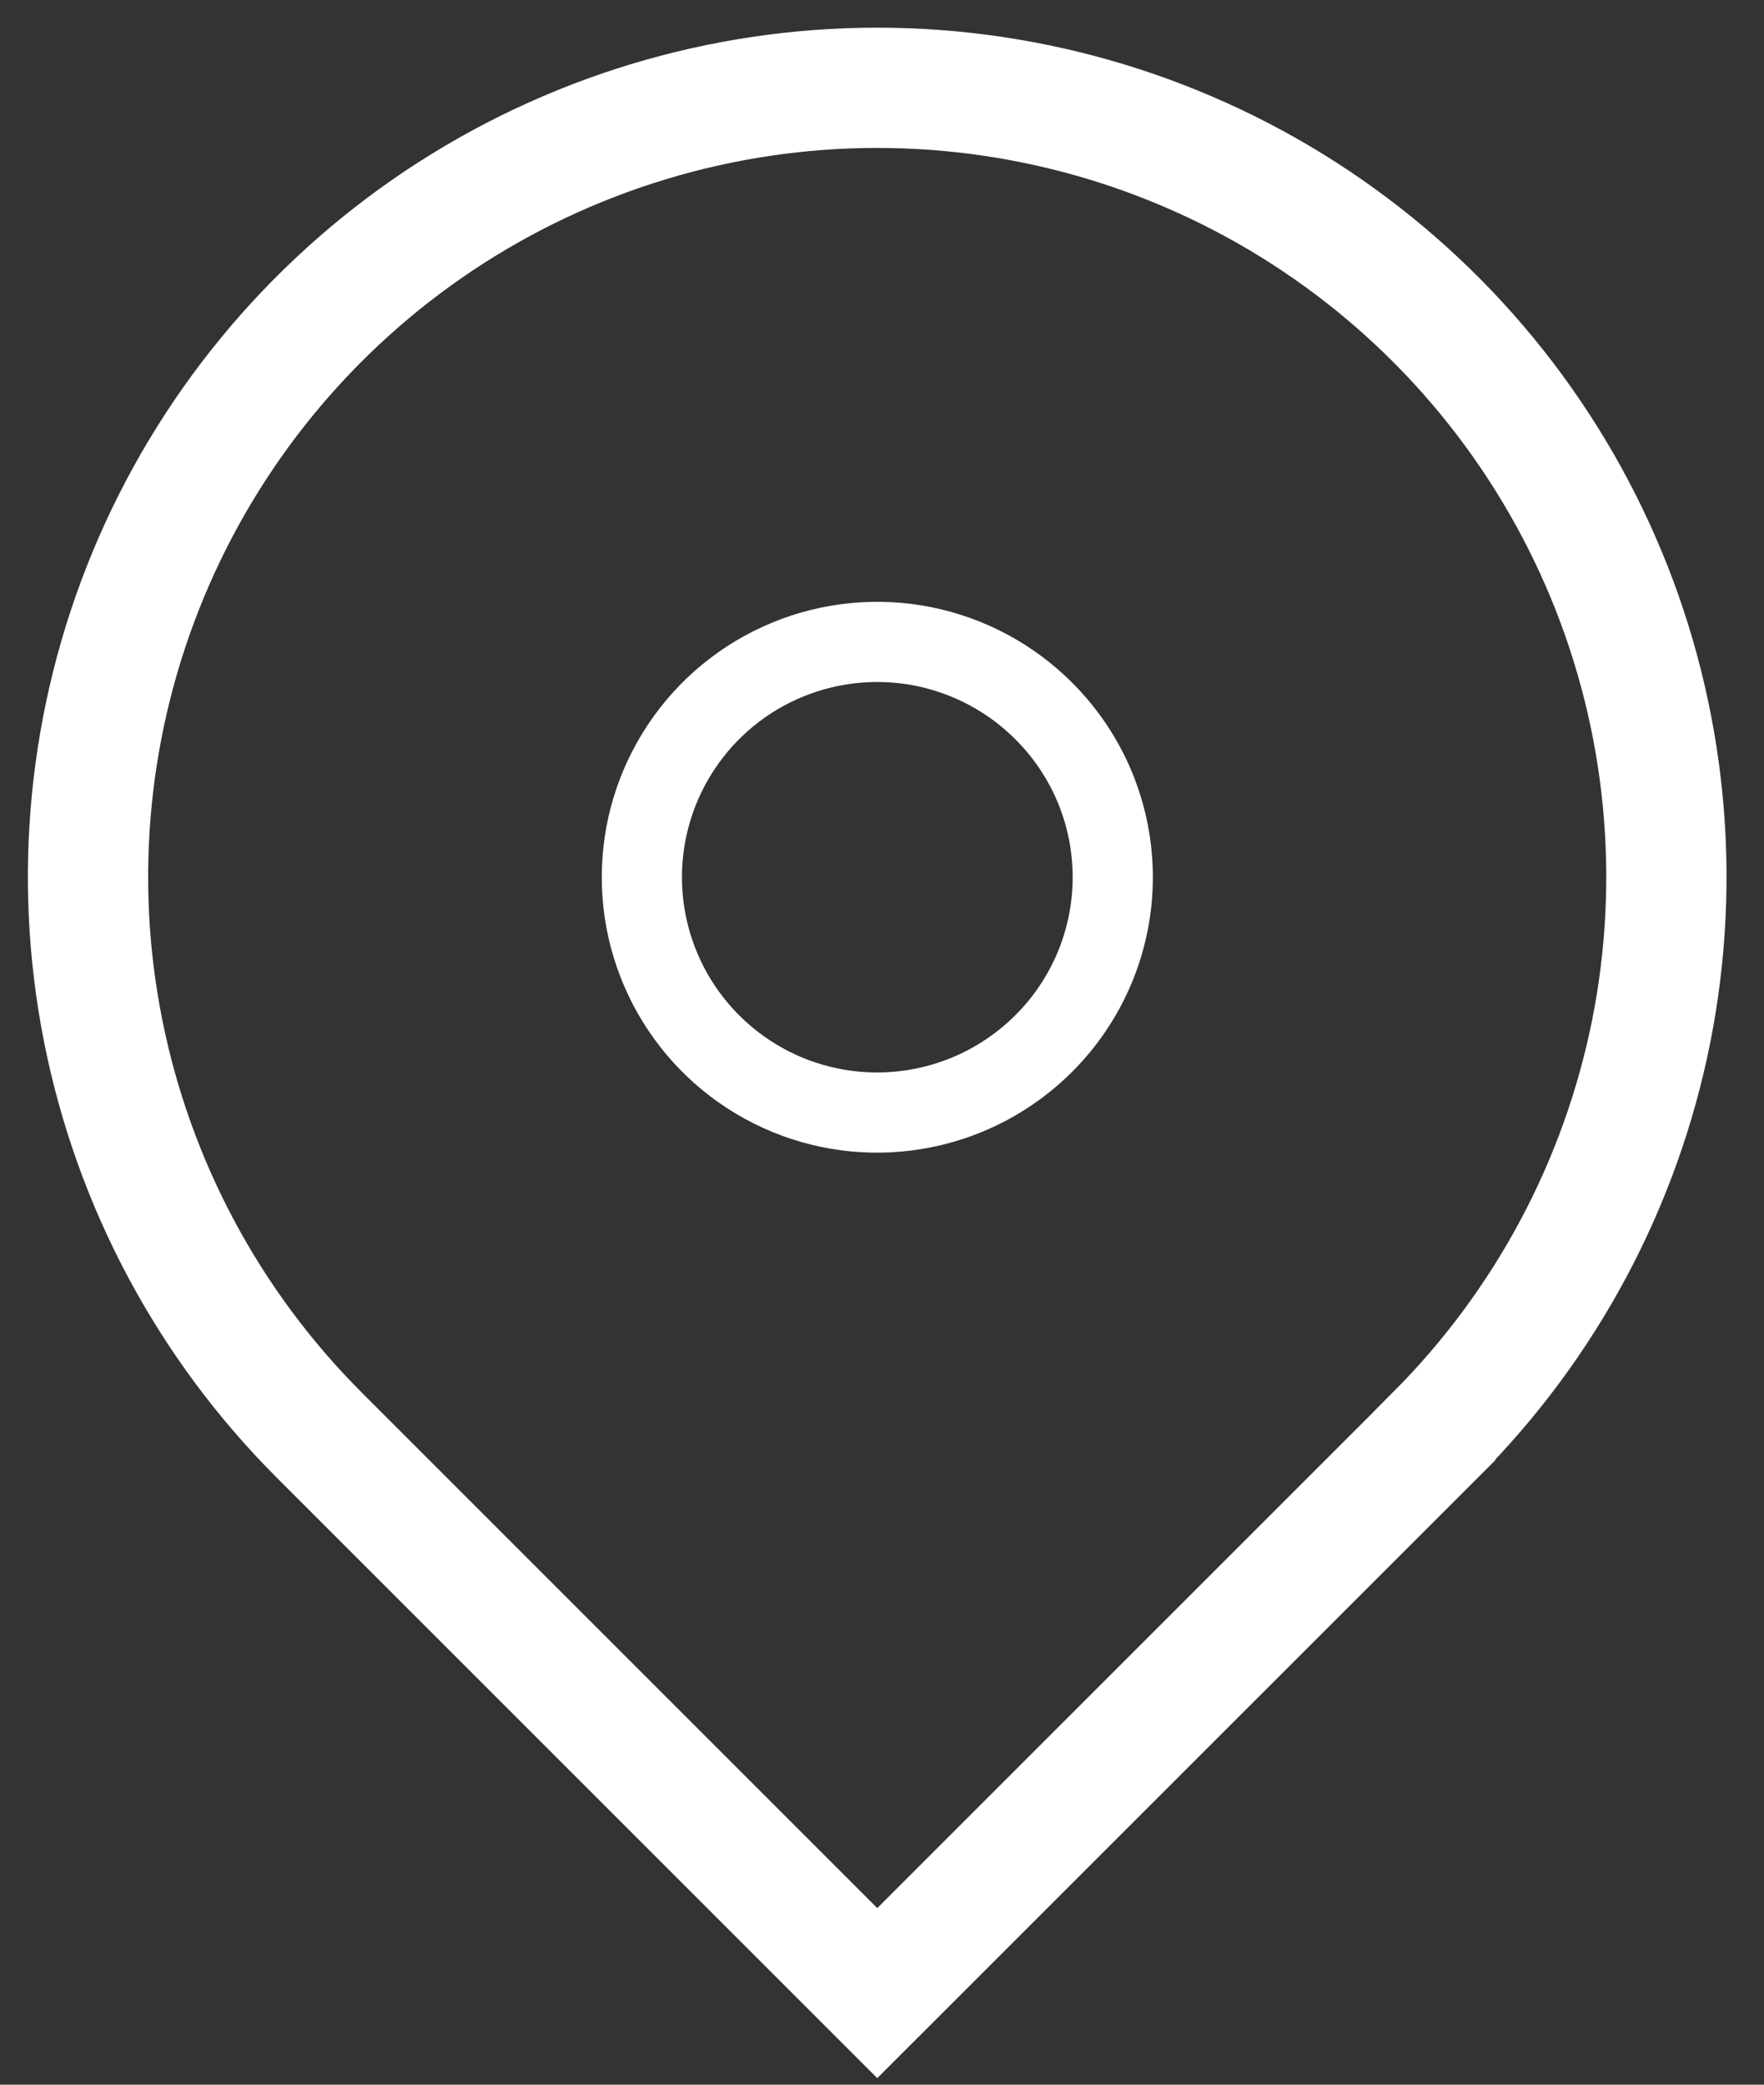
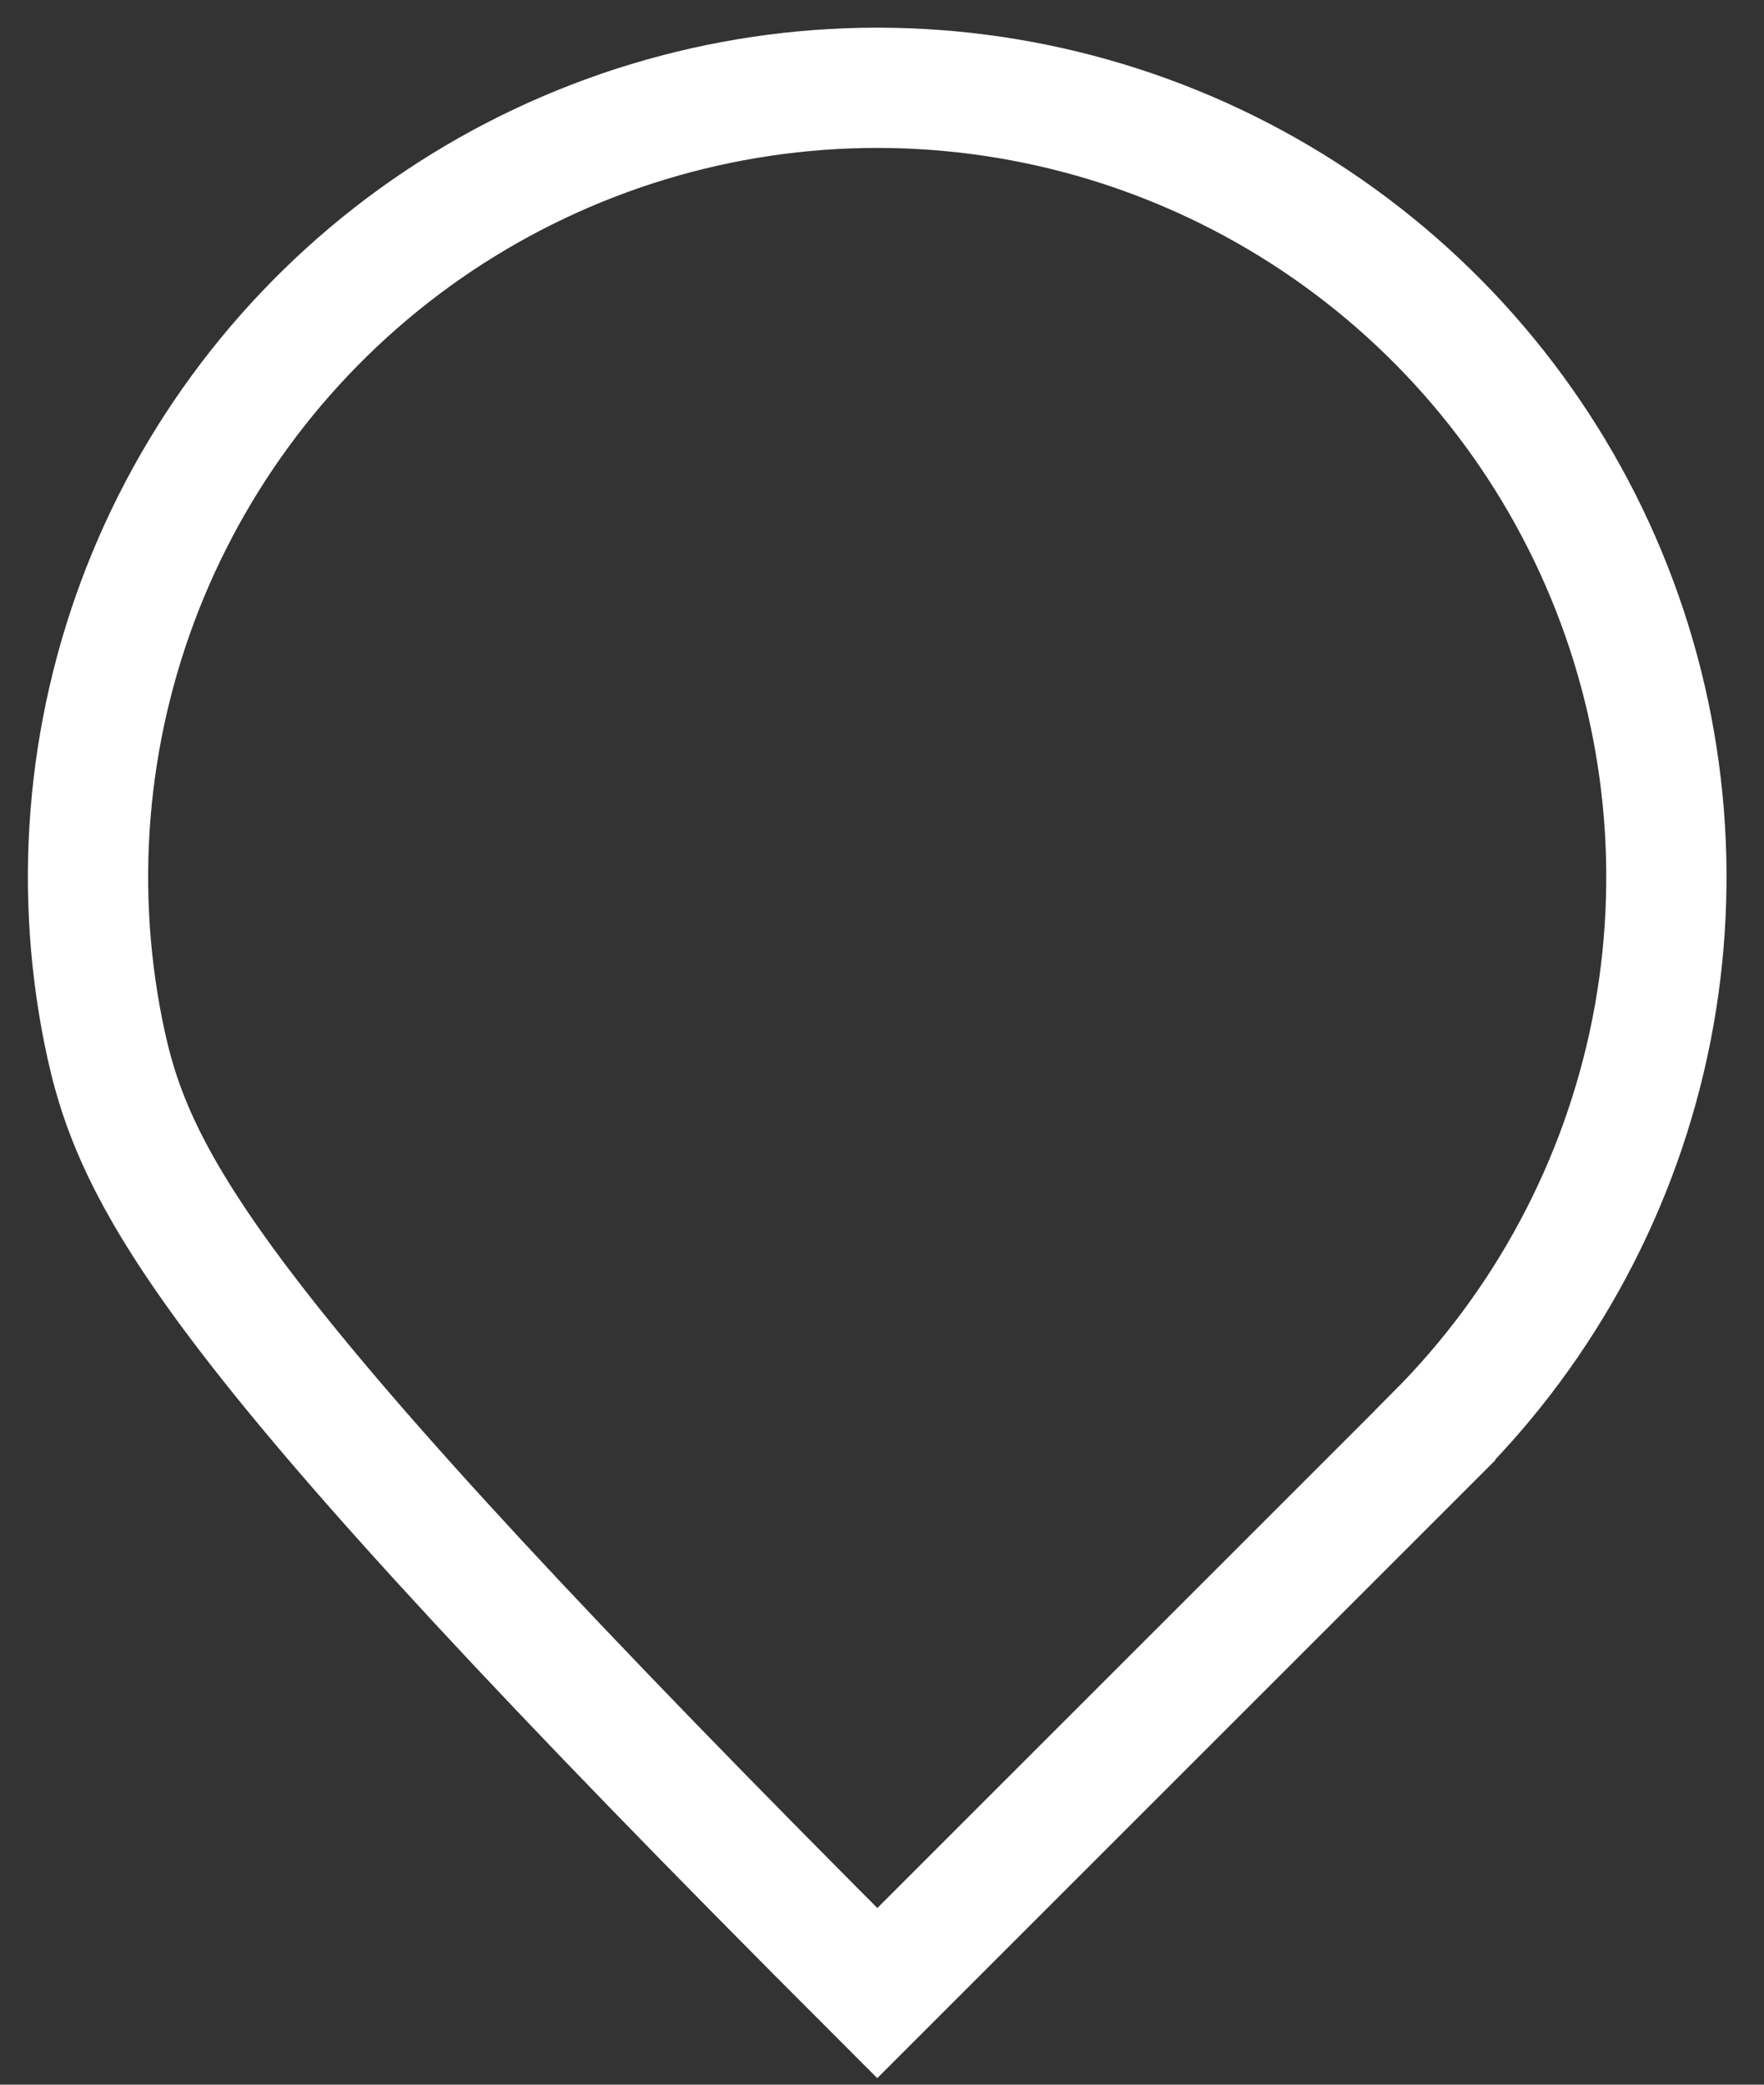
<svg xmlns="http://www.w3.org/2000/svg" width="22" height="26" viewBox="0 0 22 26" fill="none">
  <rect x="0" y="0" width="22" height="26" fill="#333333" stroke="none" />
-   <path d="M17.9 17.9L10.941 24.858L3.981 17.898C2.604 16.521 1.667 14.767 1.287 12.858C0.907 10.949 1.102 8.97 1.847 7.171C2.592 5.373 3.853 3.836 5.472 2.754C7.091 1.673 8.994 1.095 10.94 1.095C12.887 1.095 14.79 1.673 16.408 2.754C18.027 3.836 19.289 5.373 20.034 7.171C20.779 8.97 20.973 10.949 20.594 12.858C20.214 14.767 19.276 16.521 17.9 17.898V17.9Z" stroke="white" stroke-width="1.5" stroke-miterlimit="10" />
-   <path d="M13.016 13.016C12.605 13.426 12.082 13.706 11.513 13.819C10.944 13.933 10.354 13.875 9.817 13.653C9.281 13.431 8.822 13.054 8.5 12.572C8.177 12.089 8.005 11.521 8.005 10.941C8.005 10.36 8.177 9.793 8.5 9.31C8.822 8.827 9.281 8.451 9.817 8.229C10.354 8.007 10.944 7.949 11.513 8.062C12.082 8.176 12.605 8.455 13.016 8.866C13.289 9.138 13.506 9.461 13.654 9.817C13.802 10.174 13.878 10.555 13.878 10.941C13.878 11.326 13.802 11.708 13.654 12.064C13.506 12.42 13.289 12.744 13.016 13.016Z" stroke="white" stroke-miterlimit="10" />
+   <path d="M17.9 17.9L10.941 24.858C2.604 16.521 1.667 14.767 1.287 12.858C0.907 10.949 1.102 8.97 1.847 7.171C2.592 5.373 3.853 3.836 5.472 2.754C7.091 1.673 8.994 1.095 10.94 1.095C12.887 1.095 14.79 1.673 16.408 2.754C18.027 3.836 19.289 5.373 20.034 7.171C20.779 8.97 20.973 10.949 20.594 12.858C20.214 14.767 19.276 16.521 17.9 17.898V17.9Z" stroke="white" stroke-width="1.5" stroke-miterlimit="10" />
</svg>